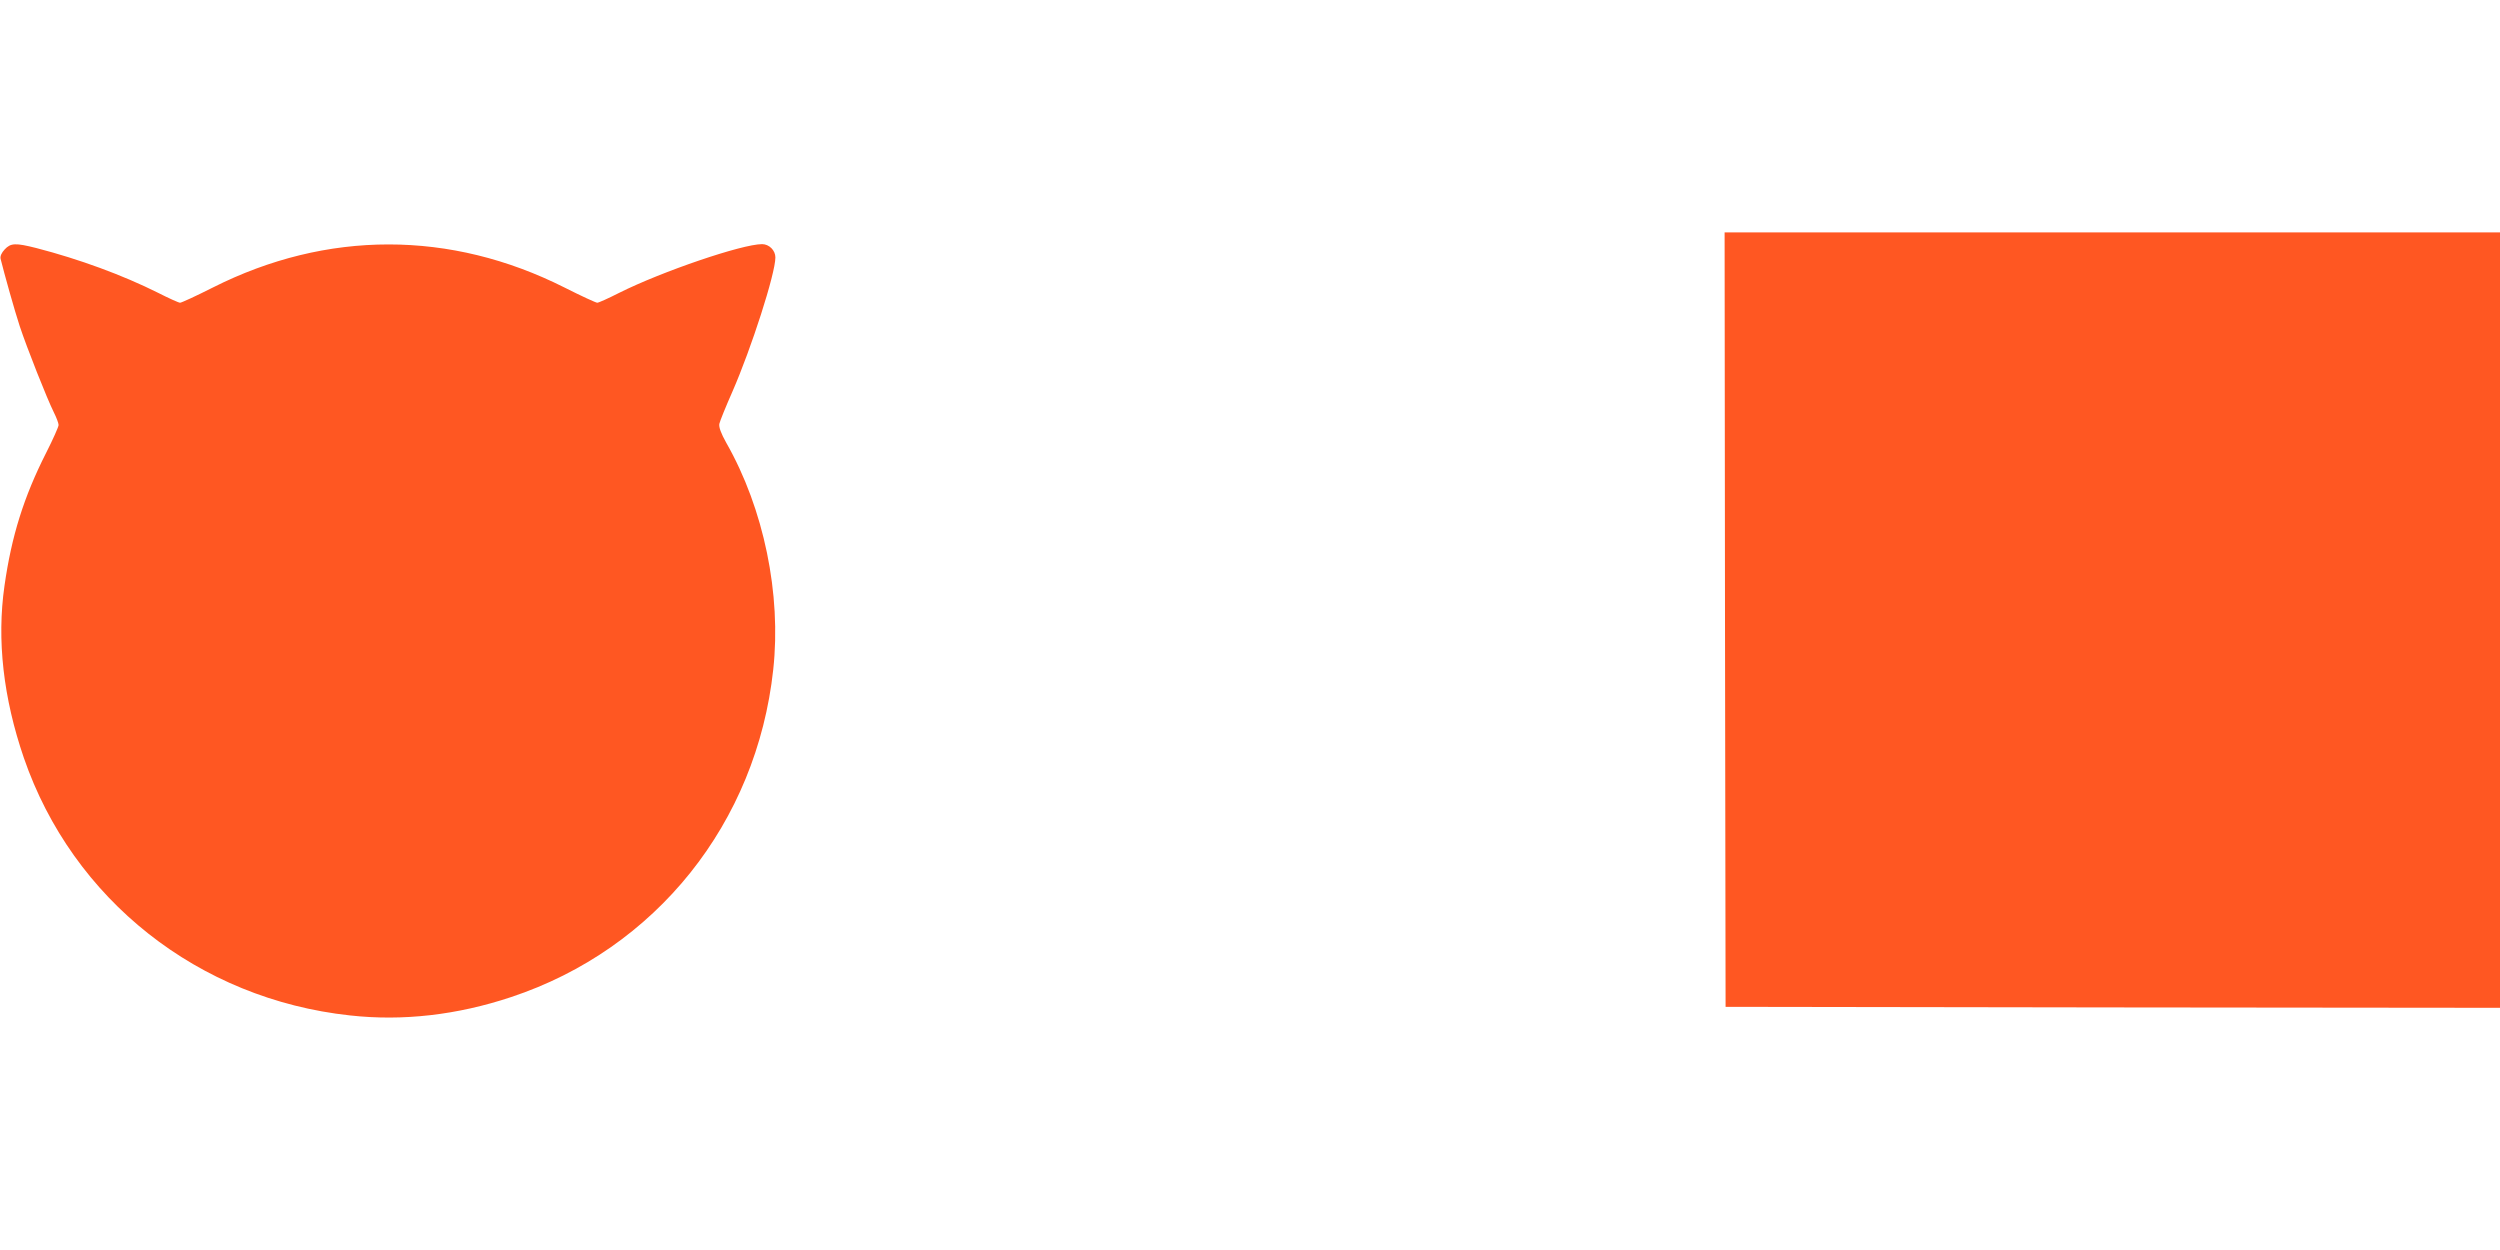
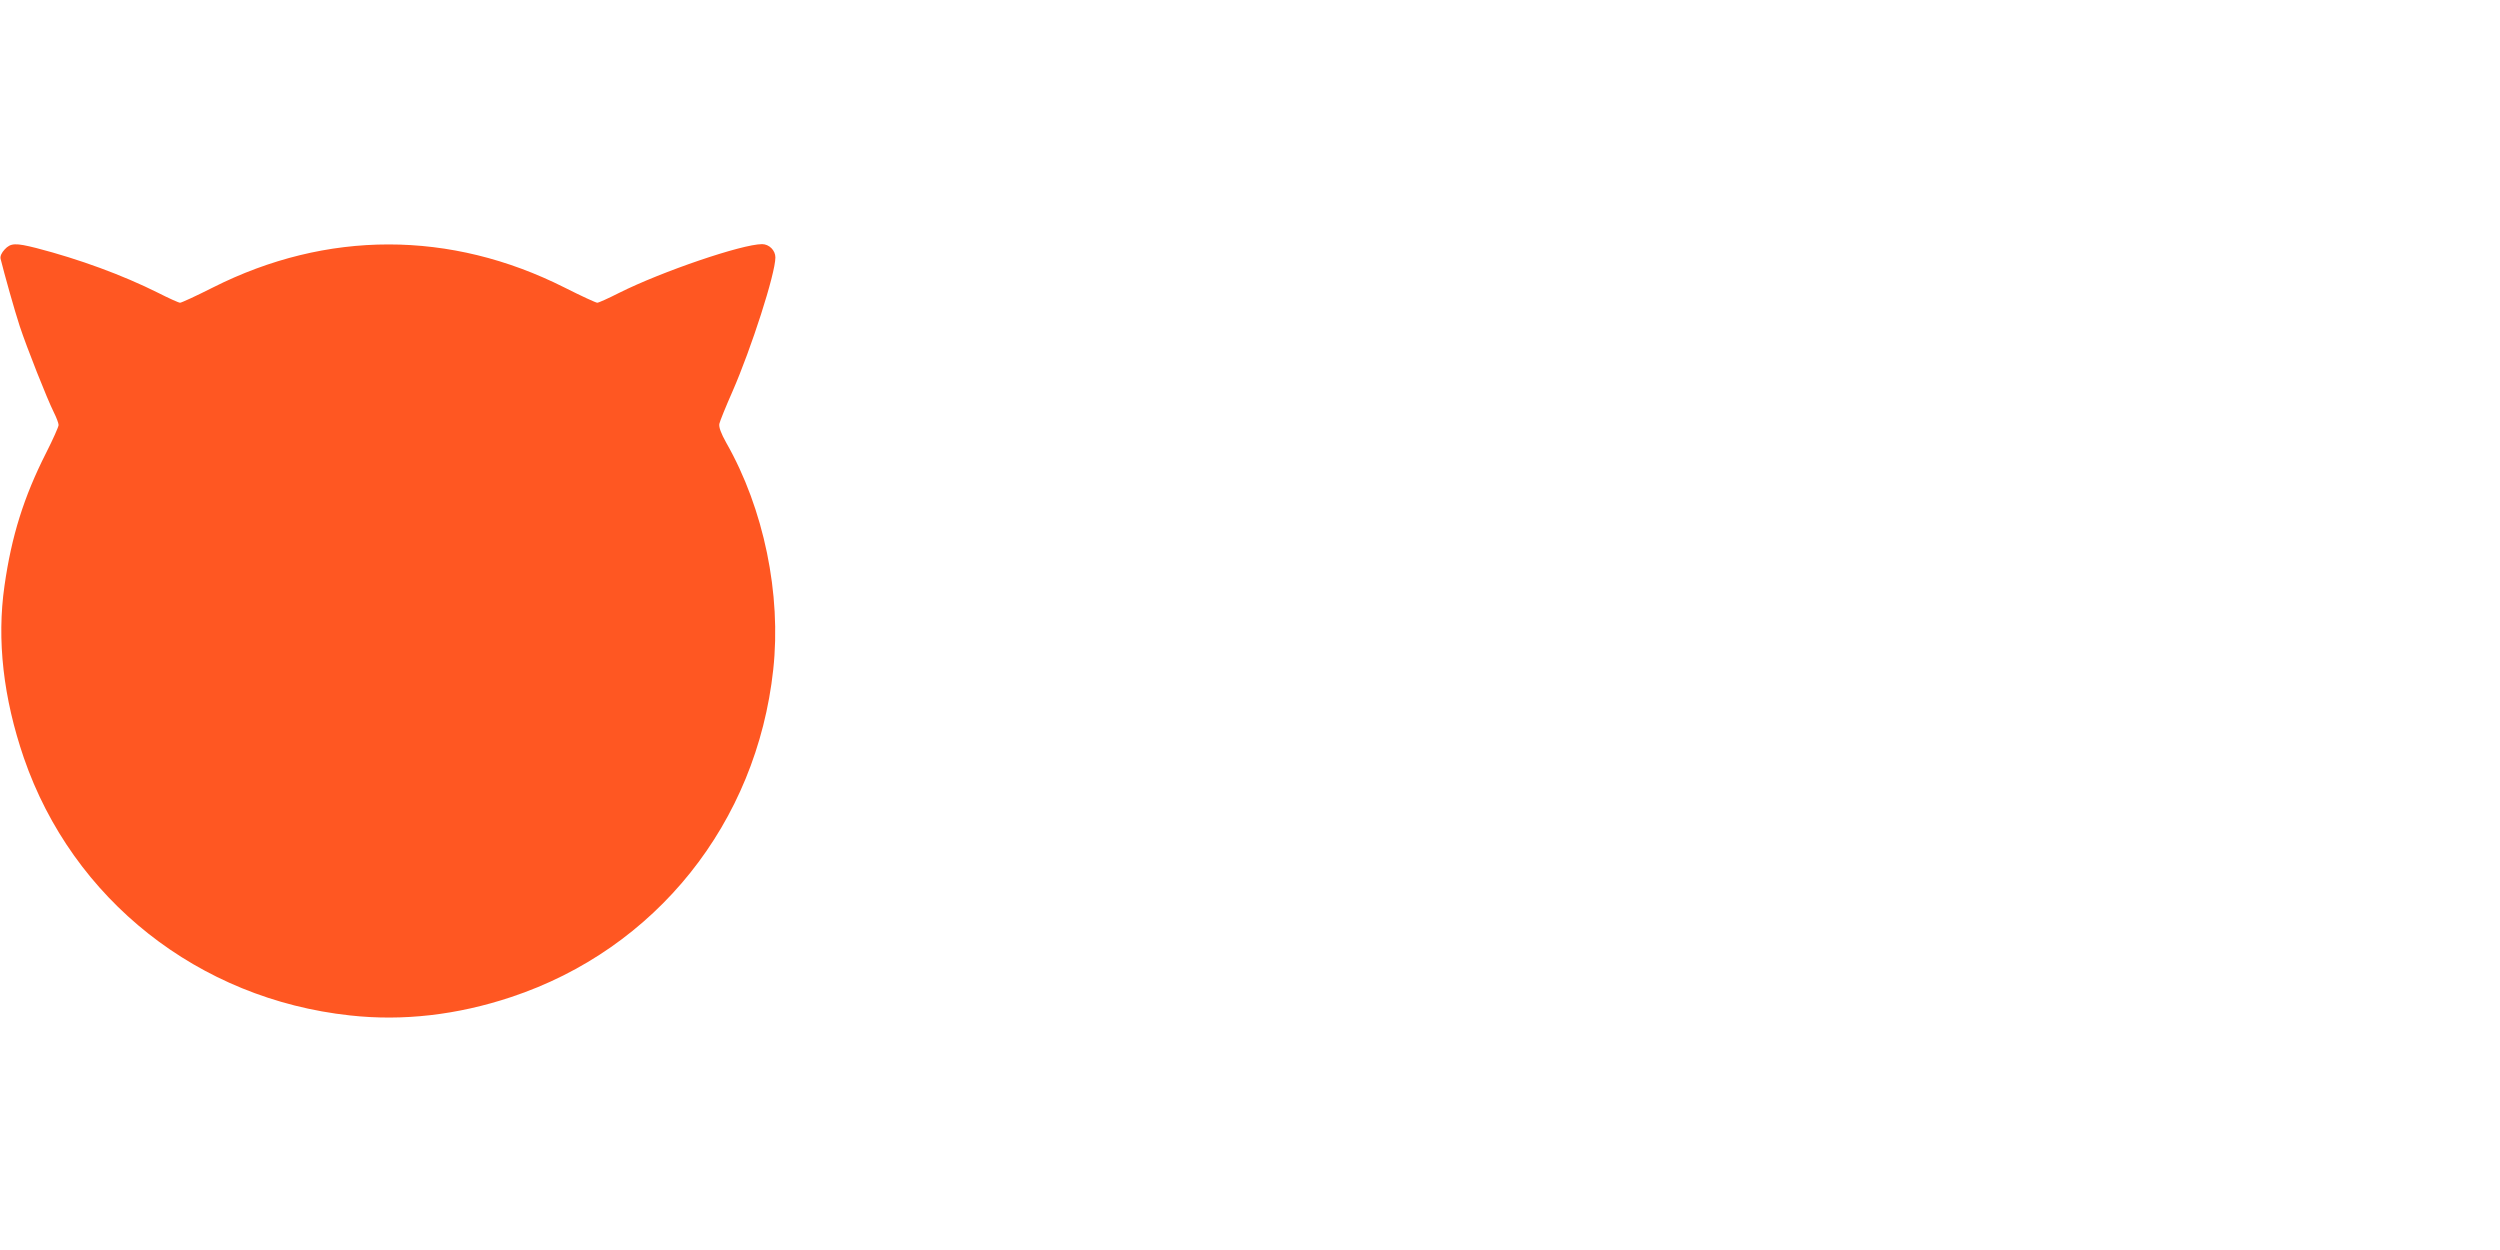
<svg xmlns="http://www.w3.org/2000/svg" version="1.0" width="1280pt" height="640pt" viewBox="0 0 1280 640" preserveAspectRatio="xMidYMid meet">
  <g transform="translate(0,640) scale(0.1,-0.1)" fill="#ff5722" stroke="none">
-     <path d="M8832 3228 l3 -1983 1983 -3 1982 -2 0 1985 0 1985 -1985 0 -1985 0 2 -1982z" />
    <path d="M24 5123 c-16 -17 -24 -35 -21 -48 19 -77 72 -266 98 -345 36 -109 140 -372 175 -442 13 -26 24 -55 24 -64 0 -9 -29 -74 -64 -143 -114 -225 -177 -426 -213 -680 -40 -278 -6 -574 99 -881 250 -726 894 -1235 1670 -1319 270 -30 549 2 825 94 741 246 1257 891 1342 1677 42 385 -48 823 -240 1160 -28 50 -39 81 -36 98 3 14 33 88 67 165 97 222 220 604 220 687 0 36 -32 68 -68 68 -103 0 -513 -140 -731 -249 -55 -28 -106 -51 -113 -51 -7 0 -83 35 -168 78 -584 294 -1217 294 -1800 0 -85 -43 -161 -78 -168 -78 -7 0 -58 23 -113 51 -182 91 -403 172 -623 229 -107 27 -131 26 -162 -7z" />
  </g>
</svg>